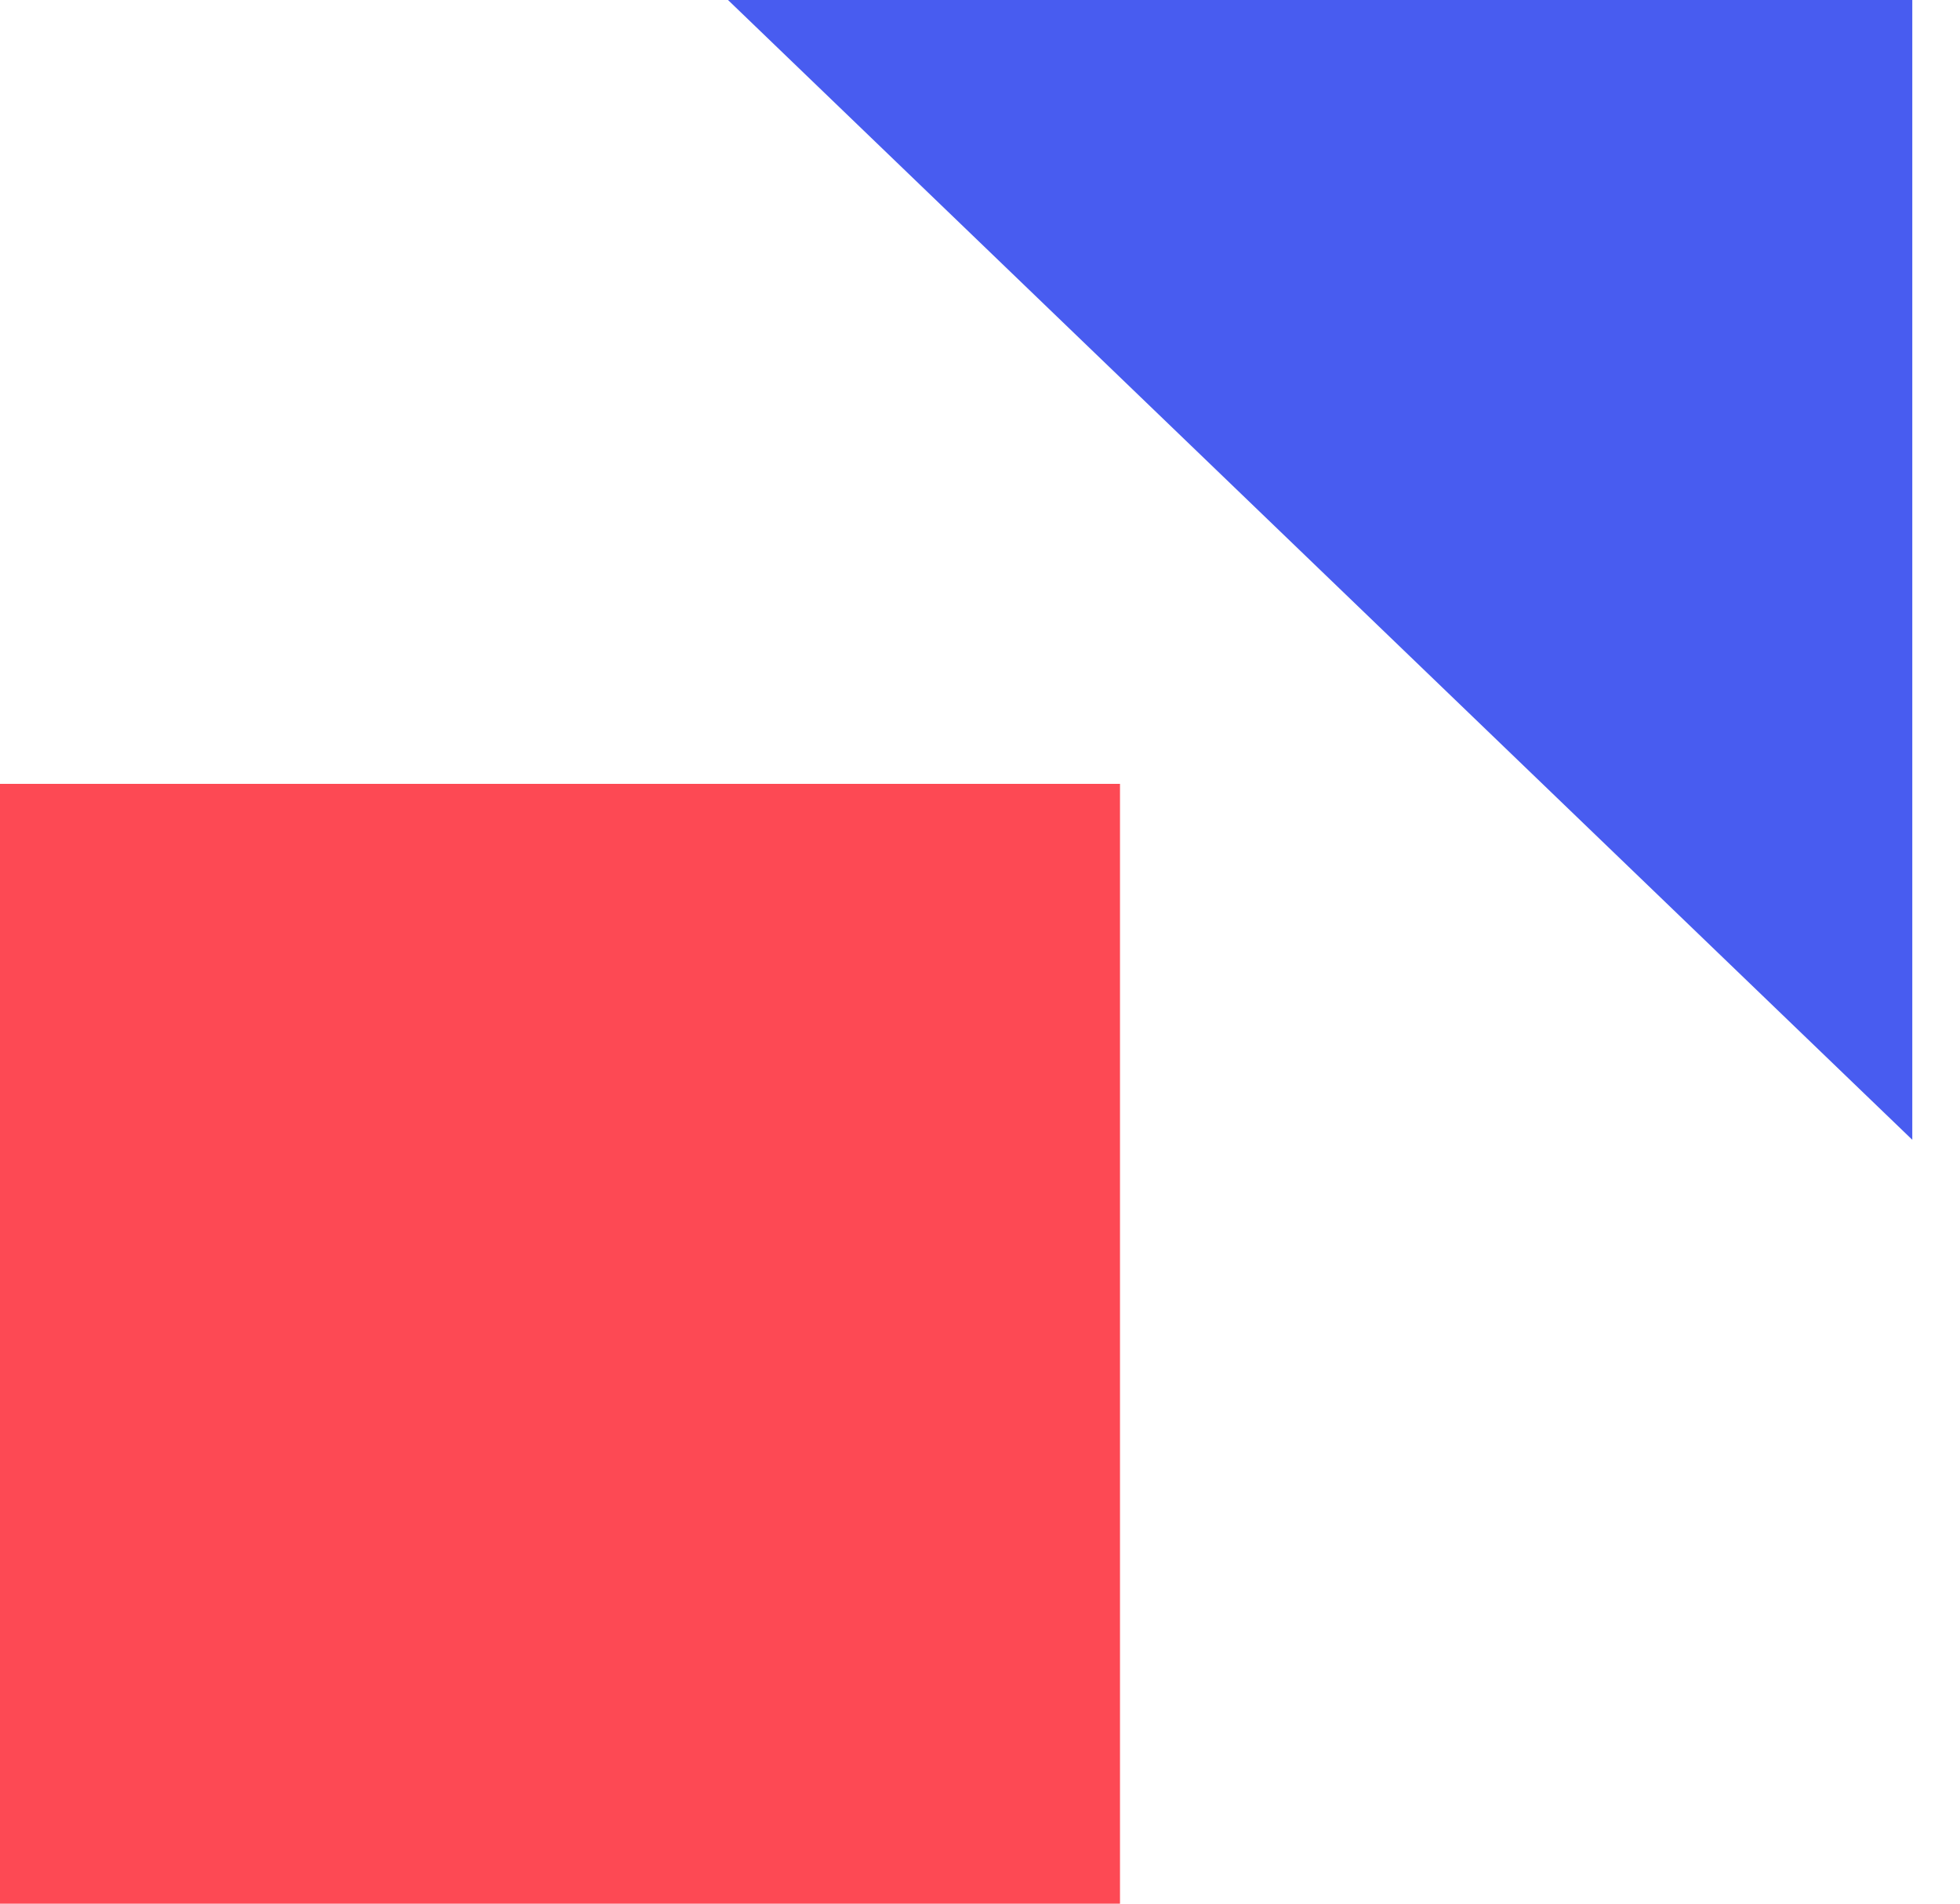
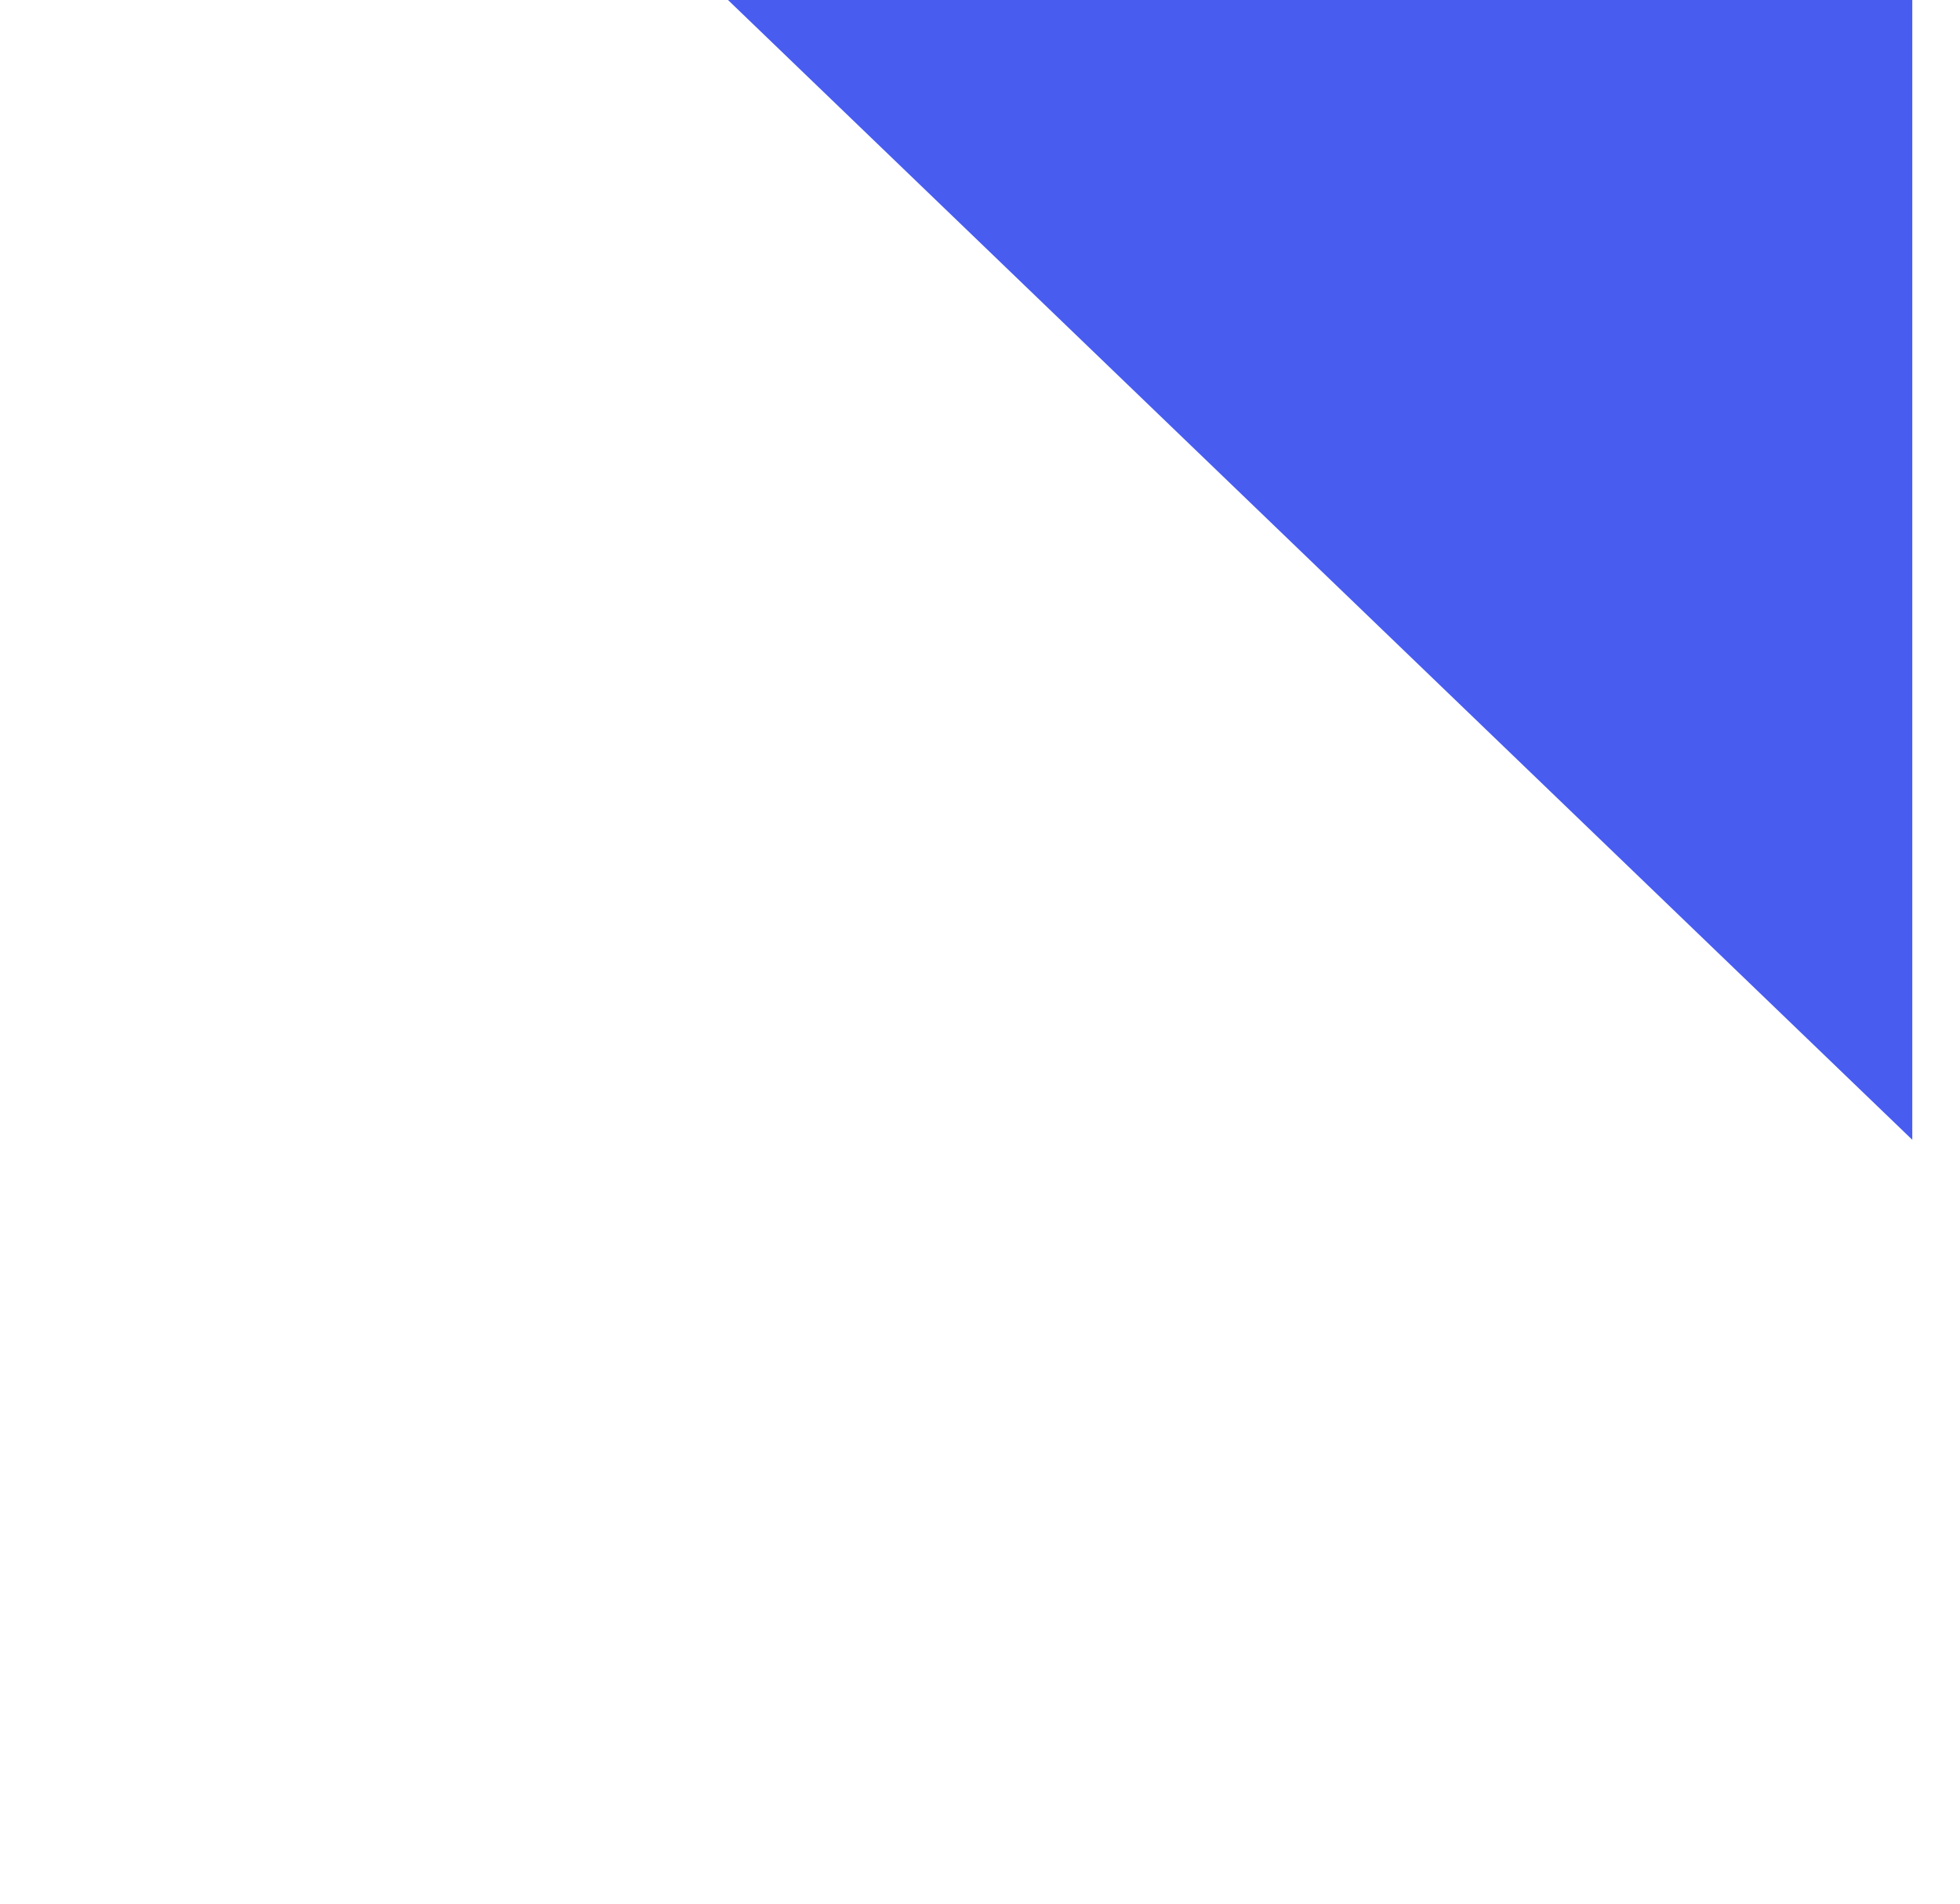
<svg xmlns="http://www.w3.org/2000/svg" width="35" height="34" viewBox="0 0 35 34" fill="none">
-   <rect y="14" width="20" height="20" fill="#FD4954" />
-   <path d="M34.148 0V20.357L13 -5.9098e-05L34.148 0Z" fill="#485CF0" />
+   <path d="M34.148 0V20.357L13 -5.9098e-05Z" fill="#485CF0" />
</svg>